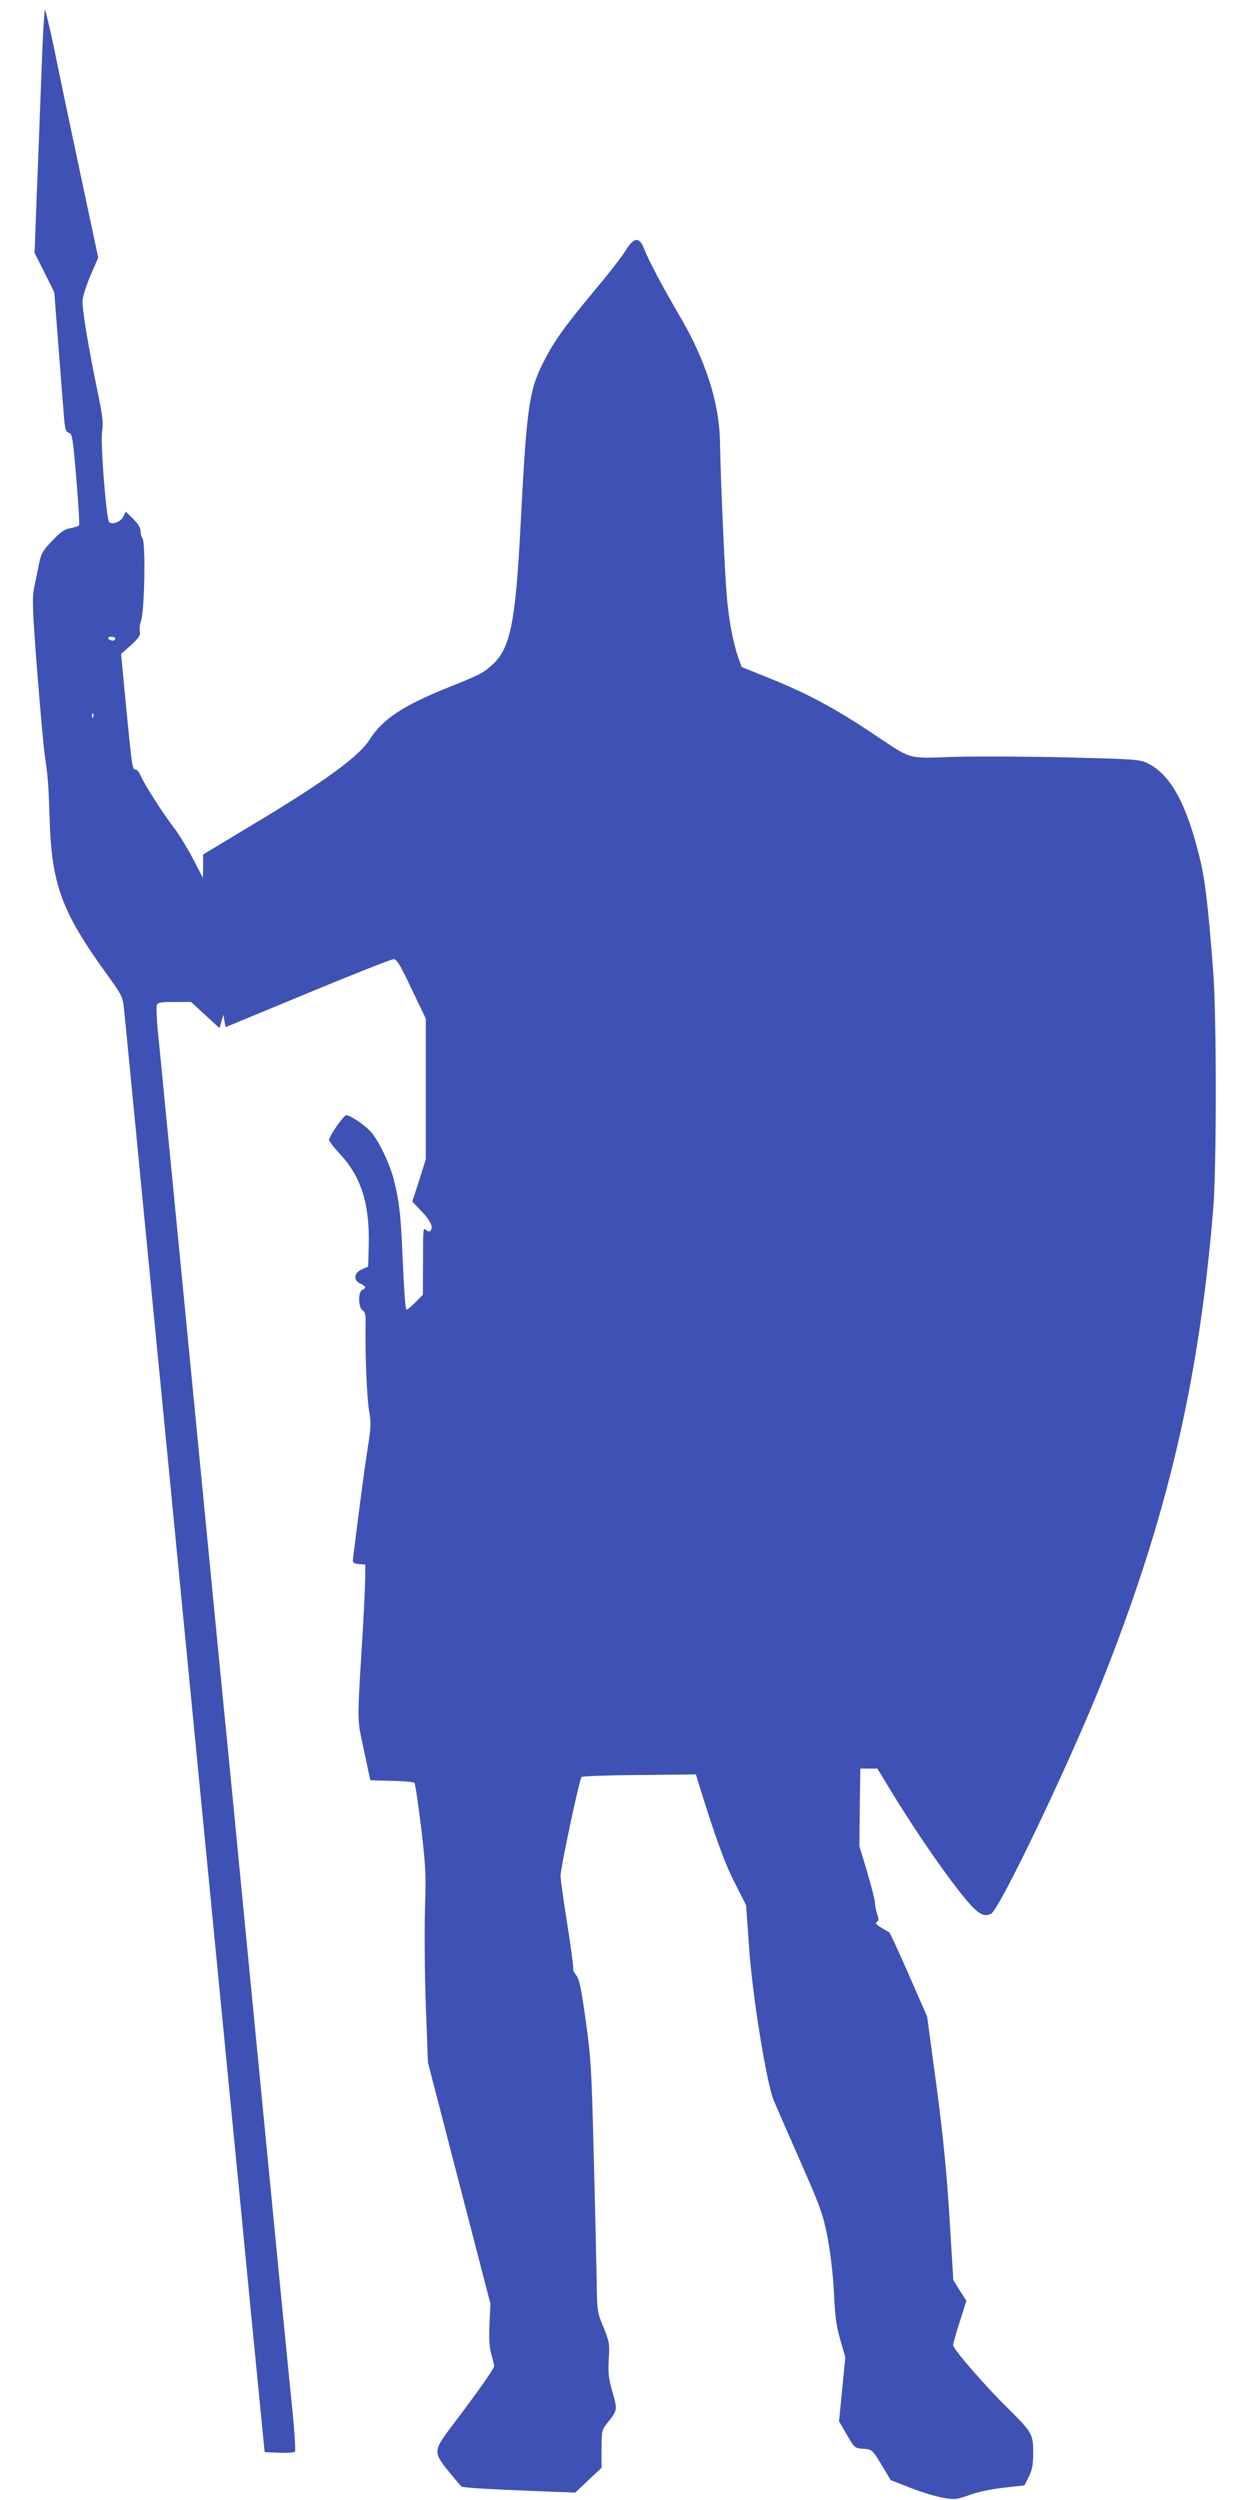
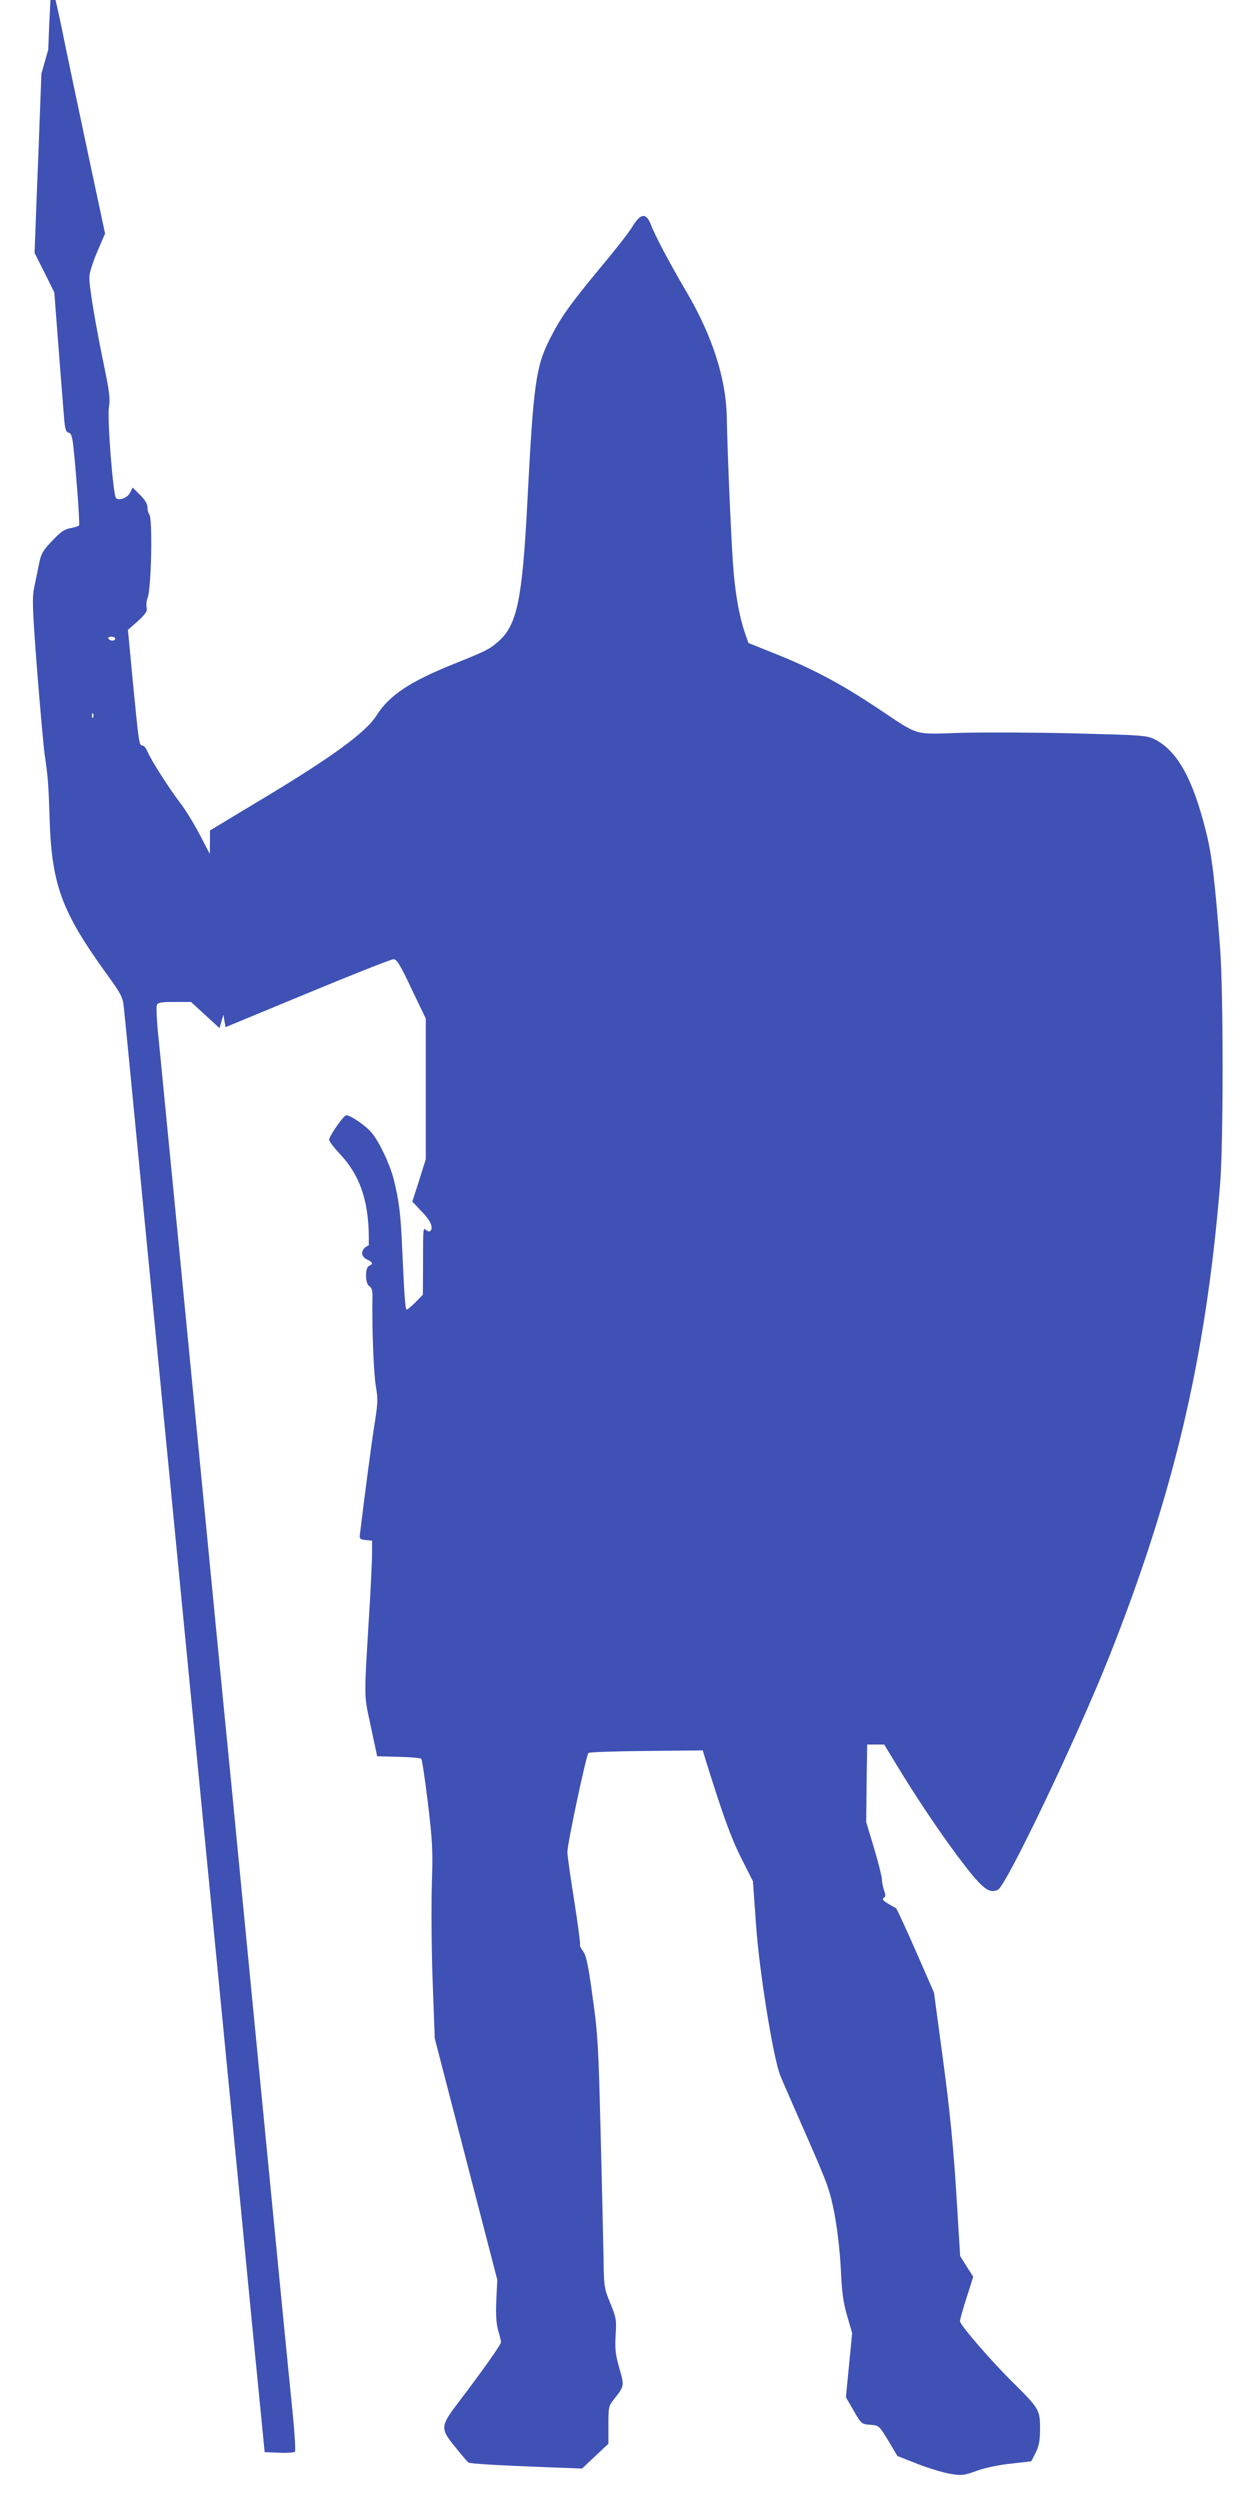
<svg xmlns="http://www.w3.org/2000/svg" version="1.0" width="640pt" height="1280pt" viewBox="0 0 640 1280" preserveAspectRatio="xMidYMid meet">
  <g transform="translate(0,1280) scale(0.1,-0.1)" fill="#3f51b5" stroke="none">
-     <path d="M212 12423 c-7 -181 -17 -461 -24 -623 l-11 -295 51 -101 50 -101 21 -274 c12 -151 24 -311 28 -356 5 -67 9 -84 24 -88 20 -7 22 -18 44 -289 8 -98 12 -182 10 -186 -3 -4 -22 -10 -43 -14 -30 -4 -51 -19 -94 -64 -48 -50 -58 -67 -68 -118 -6 -32 -18 -87 -25 -122 -11 -56 -9 -107 15 -425 16 -199 33 -393 39 -432 17 -118 19 -144 25 -325 10 -340 62 -479 295 -801 71 -98 80 -115 85 -167 4 -31 51 -520 106 -1087 55 -566 107 -1097 115 -1180 8 -82 24 -244 35 -360 11 -115 27 -277 35 -360 8 -82 69 -706 135 -1385 66 -679 127 -1302 135 -1385 8 -82 26 -267 40 -410 40 -417 64 -661 93 -955 l27 -275 74 -3 c41 -2 77 1 81 5 4 4 -1 91 -11 193 -26 255 -65 656 -199 2035 -50 512 -99 1021 -110 1133 -11 111 -29 294 -40 407 -11 113 -29 296 -40 408 -11 111 -60 621 -110 1132 -50 512 -99 1020 -110 1130 -11 110 -31 317 -45 460 -14 143 -30 312 -37 376 -6 64 -8 123 -5 133 5 13 22 16 91 16 l84 0 73 -67 73 -67 10 35 10 34 5 -32 6 -32 420 174 c231 96 429 174 440 174 16 0 35 -30 92 -152 l73 -152 0 -360 0 -360 -34 -109 -35 -108 50 -53 c45 -47 59 -81 42 -98 -3 -4 -12 -2 -20 4 -17 15 -17 19 -17 -168 l-1 -162 -39 -40 c-22 -22 -42 -38 -45 -36 -6 7 -11 73 -21 295 -8 196 -17 264 -45 375 -20 77 -74 190 -111 234 -30 37 -109 91 -131 91 -12 0 -76 -89 -88 -123 -3 -6 22 -40 55 -75 109 -116 153 -256 148 -468 l-3 -109 -32 -14 c-42 -18 -45 -56 -8 -73 28 -13 32 -23 10 -32 -22 -8 -21 -92 1 -104 12 -7 17 -23 16 -58 -3 -167 6 -388 18 -459 11 -62 9 -87 -9 -200 -16 -102 -52 -377 -74 -560 -2 -16 5 -21 31 -23 l32 -3 0 -62 c0 -34 -5 -138 -10 -232 -33 -547 -33 -482 3 -655 l33 -155 109 -3 c61 -1 113 -6 117 -10 4 -4 19 -106 34 -227 23 -196 26 -241 20 -415 -3 -107 -2 -329 4 -493 l11 -297 160 -618 160 -617 -5 -107 c-3 -76 0 -120 10 -154 8 -26 14 -52 14 -59 0 -12 -87 -136 -217 -307 -94 -124 -95 -134 -18 -229 33 -41 64 -77 68 -80 9 -6 135 -14 422 -25 l160 -6 68 64 67 63 0 96 c0 93 1 98 31 135 51 64 51 66 25 156 -20 70 -23 98 -19 168 5 80 3 90 -27 164 -32 77 -33 83 -35 240 -2 89 -8 377 -15 641 -11 436 -14 499 -41 688 -22 164 -33 214 -49 234 -11 14 -18 29 -15 33 2 4 -11 105 -30 225 -19 119 -35 232 -35 250 0 41 96 495 108 507 4 4 138 9 296 10 l289 3 12 -40 c90 -289 132 -406 185 -511 l60 -119 16 -225 c17 -241 88 -679 124 -770 10 -25 71 -164 135 -310 106 -241 119 -277 142 -395 15 -80 28 -190 33 -285 5 -121 13 -174 33 -242 l25 -87 -16 -164 -16 -164 40 -69 c39 -68 41 -69 85 -72 44 -3 45 -4 92 -81 l47 -79 102 -40 c57 -22 132 -45 168 -51 60 -10 71 -8 135 15 40 15 115 31 175 37 l105 12 23 45 c17 35 22 61 22 123 0 95 -5 103 -135 232 -113 111 -275 298 -275 318 0 7 15 62 34 120 l34 107 -34 53 -33 53 -20 326 c-15 237 -33 419 -67 674 l-47 349 -94 215 c-52 118 -97 216 -101 218 -4 1 -22 11 -41 23 -25 15 -31 23 -21 29 10 6 10 15 1 40 -6 18 -11 44 -11 57 0 13 -18 84 -40 158 l-40 133 2 198 3 199 44 0 43 0 70 -115 c95 -156 207 -323 301 -450 129 -172 163 -201 211 -179 42 19 399 766 565 1181 335 841 500 1540 573 2433 17 208 17 982 0 1205 -27 355 -43 485 -73 602 -67 269 -147 411 -261 469 -41 21 -62 22 -408 31 -201 5 -462 6 -581 3 -252 -8 -213 -19 -429 125 -185 123 -326 199 -514 275 l-149 60 -19 54 c-27 82 -46 184 -57 311 -10 110 -31 584 -35 795 -4 194 -74 412 -203 632 -88 150 -163 291 -186 351 -24 61 -52 58 -94 -11 -17 -29 -92 -125 -167 -214 -154 -186 -202 -254 -256 -362 -72 -142 -84 -233 -115 -836 -26 -503 -53 -628 -149 -713 -46 -40 -62 -48 -229 -115 -224 -90 -330 -161 -394 -263 -52 -83 -217 -205 -546 -404 l-307 -185 0 -60 -1 -60 -52 100 c-29 55 -74 129 -101 163 -56 74 -147 216 -166 261 -7 17 -18 31 -26 31 -17 0 -18 12 -49 328 l-25 264 51 45 c40 37 49 51 45 69 -3 12 -1 35 5 51 19 47 26 409 8 427 -5 6 -9 22 -9 36 0 17 -13 39 -38 63 l-38 38 -12 -25 c-12 -27 -57 -45 -73 -29 -15 15 -46 411 -36 467 6 38 2 76 -17 170 -52 248 -88 462 -83 501 2 22 21 80 42 128 l38 88 -91 427 c-50 235 -110 520 -133 635 -24 114 -46 207 -49 207 -3 0 -12 -147 -18 -327z m378 -2893 c0 -5 -6 -10 -14 -10 -8 0 -18 5 -21 10 -3 6 3 10 14 10 12 0 21 -4 21 -10z m-113 -402 c-3 -8 -6 -5 -6 6 -1 11 2 17 5 13 3 -3 4 -12 1 -19z" />
+     <path d="M212 12423 c-7 -181 -17 -461 -24 -623 l-11 -295 51 -101 50 -101 21 -274 c12 -151 24 -311 28 -356 5 -67 9 -84 24 -88 20 -7 22 -18 44 -289 8 -98 12 -182 10 -186 -3 -4 -22 -10 -43 -14 -30 -4 -51 -19 -94 -64 -48 -50 -58 -67 -68 -118 -6 -32 -18 -87 -25 -122 -11 -56 -9 -107 15 -425 16 -199 33 -393 39 -432 17 -118 19 -144 25 -325 10 -340 62 -479 295 -801 71 -98 80 -115 85 -167 4 -31 51 -520 106 -1087 55 -566 107 -1097 115 -1180 8 -82 24 -244 35 -360 11 -115 27 -277 35 -360 8 -82 69 -706 135 -1385 66 -679 127 -1302 135 -1385 8 -82 26 -267 40 -410 40 -417 64 -661 93 -955 l27 -275 74 -3 c41 -2 77 1 81 5 4 4 -1 91 -11 193 -26 255 -65 656 -199 2035 -50 512 -99 1021 -110 1133 -11 111 -29 294 -40 407 -11 113 -29 296 -40 408 -11 111 -60 621 -110 1132 -50 512 -99 1020 -110 1130 -11 110 -31 317 -45 460 -14 143 -30 312 -37 376 -6 64 -8 123 -5 133 5 13 22 16 91 16 l84 0 73 -67 73 -67 10 35 10 34 5 -32 6 -32 420 174 c231 96 429 174 440 174 16 0 35 -30 92 -152 l73 -152 0 -360 0 -360 -34 -109 -35 -108 50 -53 c45 -47 59 -81 42 -98 -3 -4 -12 -2 -20 4 -17 15 -17 19 -17 -168 l-1 -162 -39 -40 c-22 -22 -42 -38 -45 -36 -6 7 -11 73 -21 295 -8 196 -17 264 -45 375 -20 77 -74 190 -111 234 -30 37 -109 91 -131 91 -12 0 -76 -89 -88 -123 -3 -6 22 -40 55 -75 109 -116 153 -256 148 -468 c-42 -18 -45 -56 -8 -73 28 -13 32 -23 10 -32 -22 -8 -21 -92 1 -104 12 -7 17 -23 16 -58 -3 -167 6 -388 18 -459 11 -62 9 -87 -9 -200 -16 -102 -52 -377 -74 -560 -2 -16 5 -21 31 -23 l32 -3 0 -62 c0 -34 -5 -138 -10 -232 -33 -547 -33 -482 3 -655 l33 -155 109 -3 c61 -1 113 -6 117 -10 4 -4 19 -106 34 -227 23 -196 26 -241 20 -415 -3 -107 -2 -329 4 -493 l11 -297 160 -618 160 -617 -5 -107 c-3 -76 0 -120 10 -154 8 -26 14 -52 14 -59 0 -12 -87 -136 -217 -307 -94 -124 -95 -134 -18 -229 33 -41 64 -77 68 -80 9 -6 135 -14 422 -25 l160 -6 68 64 67 63 0 96 c0 93 1 98 31 135 51 64 51 66 25 156 -20 70 -23 98 -19 168 5 80 3 90 -27 164 -32 77 -33 83 -35 240 -2 89 -8 377 -15 641 -11 436 -14 499 -41 688 -22 164 -33 214 -49 234 -11 14 -18 29 -15 33 2 4 -11 105 -30 225 -19 119 -35 232 -35 250 0 41 96 495 108 507 4 4 138 9 296 10 l289 3 12 -40 c90 -289 132 -406 185 -511 l60 -119 16 -225 c17 -241 88 -679 124 -770 10 -25 71 -164 135 -310 106 -241 119 -277 142 -395 15 -80 28 -190 33 -285 5 -121 13 -174 33 -242 l25 -87 -16 -164 -16 -164 40 -69 c39 -68 41 -69 85 -72 44 -3 45 -4 92 -81 l47 -79 102 -40 c57 -22 132 -45 168 -51 60 -10 71 -8 135 15 40 15 115 31 175 37 l105 12 23 45 c17 35 22 61 22 123 0 95 -5 103 -135 232 -113 111 -275 298 -275 318 0 7 15 62 34 120 l34 107 -34 53 -33 53 -20 326 c-15 237 -33 419 -67 674 l-47 349 -94 215 c-52 118 -97 216 -101 218 -4 1 -22 11 -41 23 -25 15 -31 23 -21 29 10 6 10 15 1 40 -6 18 -11 44 -11 57 0 13 -18 84 -40 158 l-40 133 2 198 3 199 44 0 43 0 70 -115 c95 -156 207 -323 301 -450 129 -172 163 -201 211 -179 42 19 399 766 565 1181 335 841 500 1540 573 2433 17 208 17 982 0 1205 -27 355 -43 485 -73 602 -67 269 -147 411 -261 469 -41 21 -62 22 -408 31 -201 5 -462 6 -581 3 -252 -8 -213 -19 -429 125 -185 123 -326 199 -514 275 l-149 60 -19 54 c-27 82 -46 184 -57 311 -10 110 -31 584 -35 795 -4 194 -74 412 -203 632 -88 150 -163 291 -186 351 -24 61 -52 58 -94 -11 -17 -29 -92 -125 -167 -214 -154 -186 -202 -254 -256 -362 -72 -142 -84 -233 -115 -836 -26 -503 -53 -628 -149 -713 -46 -40 -62 -48 -229 -115 -224 -90 -330 -161 -394 -263 -52 -83 -217 -205 -546 -404 l-307 -185 0 -60 -1 -60 -52 100 c-29 55 -74 129 -101 163 -56 74 -147 216 -166 261 -7 17 -18 31 -26 31 -17 0 -18 12 -49 328 l-25 264 51 45 c40 37 49 51 45 69 -3 12 -1 35 5 51 19 47 26 409 8 427 -5 6 -9 22 -9 36 0 17 -13 39 -38 63 l-38 38 -12 -25 c-12 -27 -57 -45 -73 -29 -15 15 -46 411 -36 467 6 38 2 76 -17 170 -52 248 -88 462 -83 501 2 22 21 80 42 128 l38 88 -91 427 c-50 235 -110 520 -133 635 -24 114 -46 207 -49 207 -3 0 -12 -147 -18 -327z m378 -2893 c0 -5 -6 -10 -14 -10 -8 0 -18 5 -21 10 -3 6 3 10 14 10 12 0 21 -4 21 -10z m-113 -402 c-3 -8 -6 -5 -6 6 -1 11 2 17 5 13 3 -3 4 -12 1 -19z" />
  </g>
</svg>